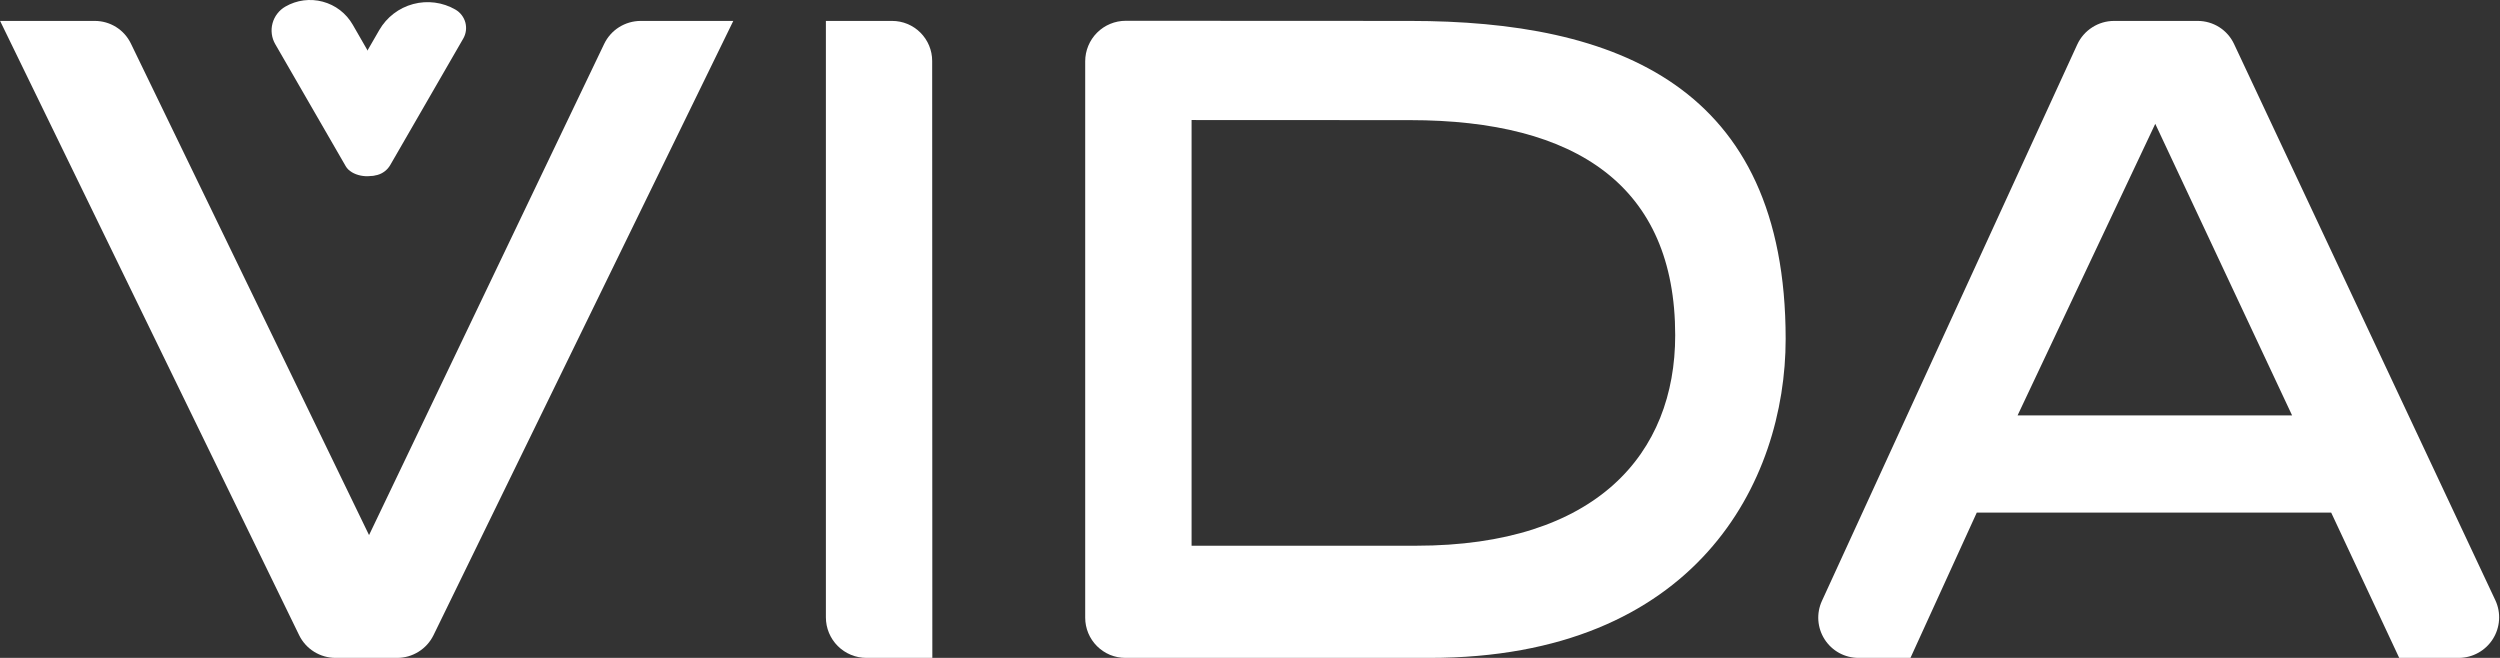
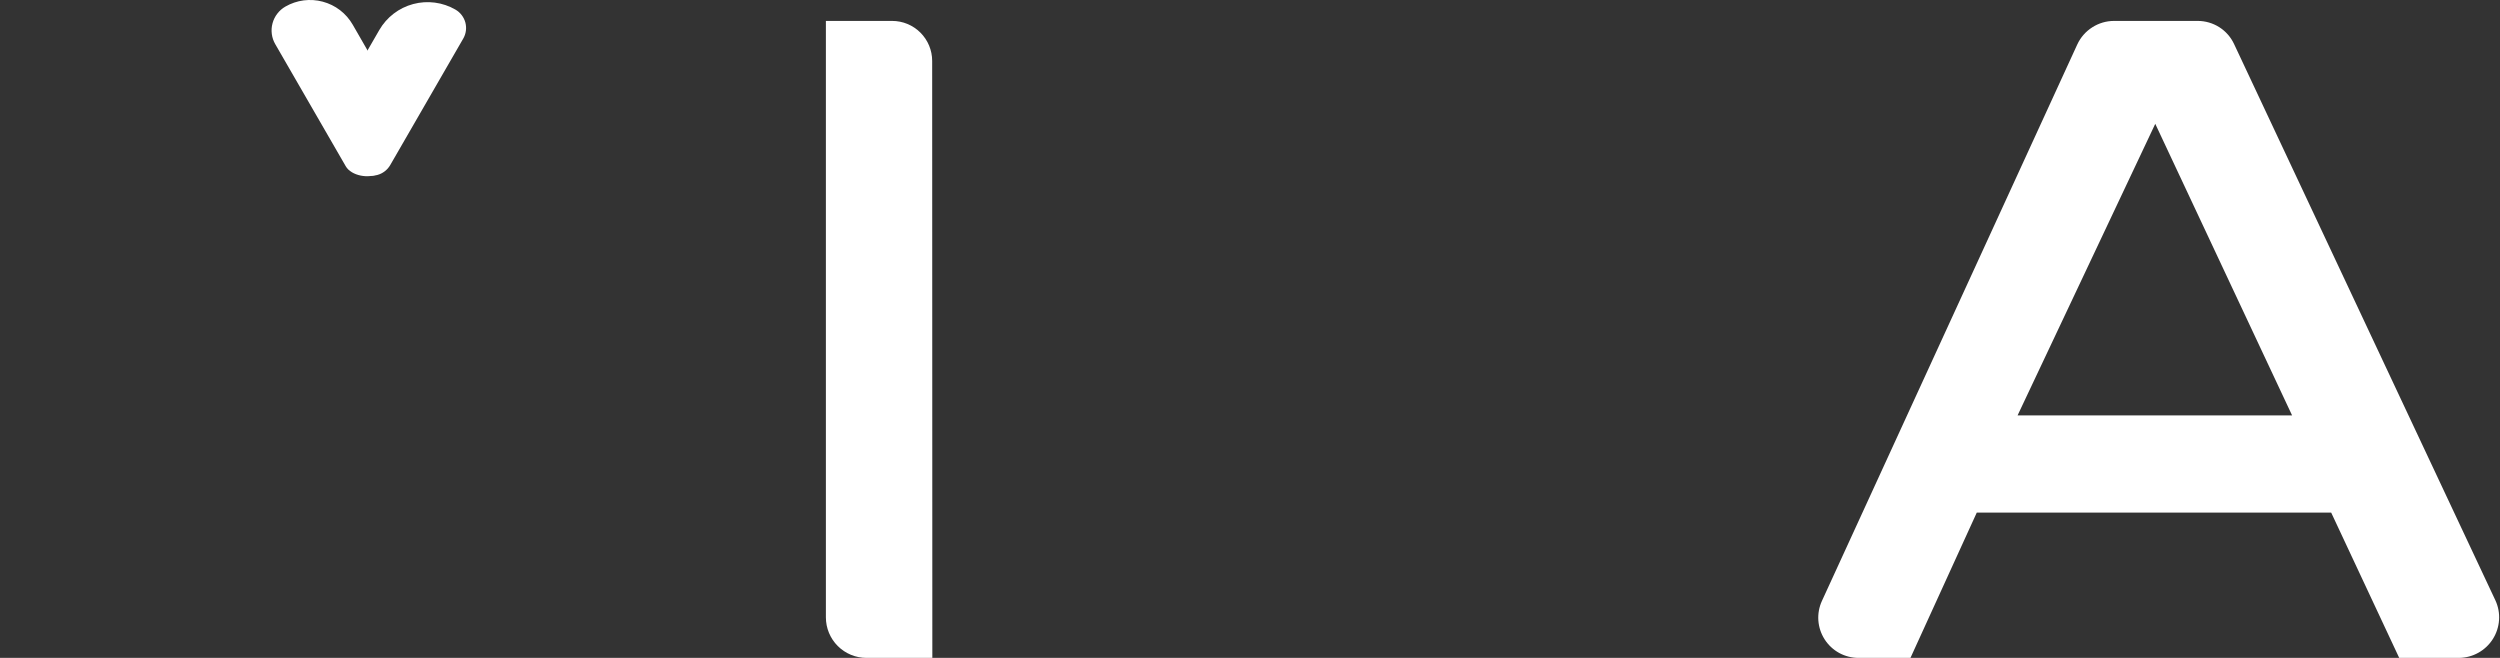
<svg xmlns="http://www.w3.org/2000/svg" width="76" height="20" viewBox="0 0 76 20" fill="none">
  <rect x="0" y="0" width="76" height="20" fill="#333333" stroke="none" />
  <g clip-path="url(#clip0_460_8297)">
-     <path d="M12.073 20H10.201C9.97 20 9.744 19.935 9.548 19.813C9.352 19.691 9.194 19.516 9.093 19.308L0.003 0.636H2.884C3.112 0.636 3.336 0.701 3.53 0.822C3.723 0.943 3.878 1.116 3.978 1.322L11.219 16.267L18.367 1.334C18.467 1.126 18.624 0.949 18.82 0.826C19.016 0.703 19.243 0.637 19.474 0.636H22.292L13.178 19.311C13.076 19.518 12.919 19.692 12.724 19.813C12.528 19.935 12.303 20 12.073 20Z" fill="white" />
    <path d="M28.343 20H26.34C26.013 20 25.7 19.87 25.468 19.639C25.237 19.408 25.107 19.094 25.107 18.767V0.636H27.121C27.444 0.636 27.753 0.764 27.981 0.992C28.209 1.22 28.338 1.529 28.338 1.852L28.343 20Z" fill="white" />
-     <path d="M42.865 0.636C49.117 0.636 54.284 2.587 54.284 10.304C54.284 14.635 51.571 20 43.458 20H34.214C34.053 20 33.894 19.969 33.745 19.908C33.597 19.846 33.462 19.756 33.349 19.643C33.235 19.529 33.145 19.395 33.083 19.246C33.022 19.098 32.99 18.939 32.99 18.778V1.864C32.99 1.538 33.12 1.224 33.351 0.993C33.582 0.762 33.896 0.632 34.223 0.632L42.865 0.636ZM36.224 3.649V16.59H43.045C48.548 16.59 50.926 13.779 50.926 10.192C50.926 5.659 47.929 3.652 42.865 3.652L36.224 3.649Z" fill="white" />
    <path d="M74.757 20H72.936L70.868 15.583H60.094L58.078 20H56.498C56.293 20 56.091 19.948 55.911 19.85C55.731 19.751 55.579 19.609 55.469 19.437C55.358 19.264 55.293 19.067 55.278 18.862C55.264 18.658 55.301 18.453 55.387 18.267L63.15 1.35C63.249 1.137 63.406 0.957 63.604 0.831C63.801 0.704 64.03 0.637 64.264 0.636H66.811C67.043 0.636 67.27 0.702 67.466 0.826C67.662 0.951 67.818 1.129 67.916 1.339L75.861 18.253C75.947 18.439 75.985 18.644 75.971 18.849C75.957 19.054 75.893 19.253 75.783 19.426C75.673 19.6 75.522 19.743 75.343 19.843C75.163 19.944 74.962 19.997 74.757 20ZM61.334 12.629H69.68L65.52 3.764L61.334 12.629Z" fill="white" />
    <path d="M11.384 5.035L11.505 5.275C11.215 5.443 10.679 5.346 10.511 5.055L8.368 1.343C8.313 1.248 8.277 1.143 8.263 1.034C8.249 0.925 8.256 0.814 8.285 0.708C8.313 0.602 8.363 0.502 8.43 0.415C8.497 0.328 8.58 0.255 8.676 0.2C8.846 0.102 9.034 0.038 9.229 0.012C9.424 -0.013 9.622 -0 9.812 0.051C10.002 0.102 10.181 0.189 10.337 0.309C10.493 0.429 10.623 0.578 10.722 0.749L11.973 2.923C12.45 3.745 12.204 4.557 11.384 5.035Z" fill="white" />
    <path d="M10.978 5.26C10.589 5.035 10.305 4.665 10.188 4.231C10.072 3.796 10.133 3.334 10.358 2.945L11.531 0.912C11.756 0.523 12.126 0.239 12.56 0.123C12.994 0.007 13.457 0.067 13.846 0.292C13.994 0.378 14.102 0.519 14.147 0.684C14.191 0.85 14.168 1.026 14.082 1.174L11.863 5.018C11.777 5.166 11.636 5.275 11.471 5.319C11.306 5.363 11.129 5.34 10.981 5.254L10.978 5.26Z" fill="white" />
  </g>
  <defs>
    <clipPath id="clip0_460_8297">
      <rect width="75.979" height="20" fill="white" />
    </clipPath>
  </defs>
</svg>